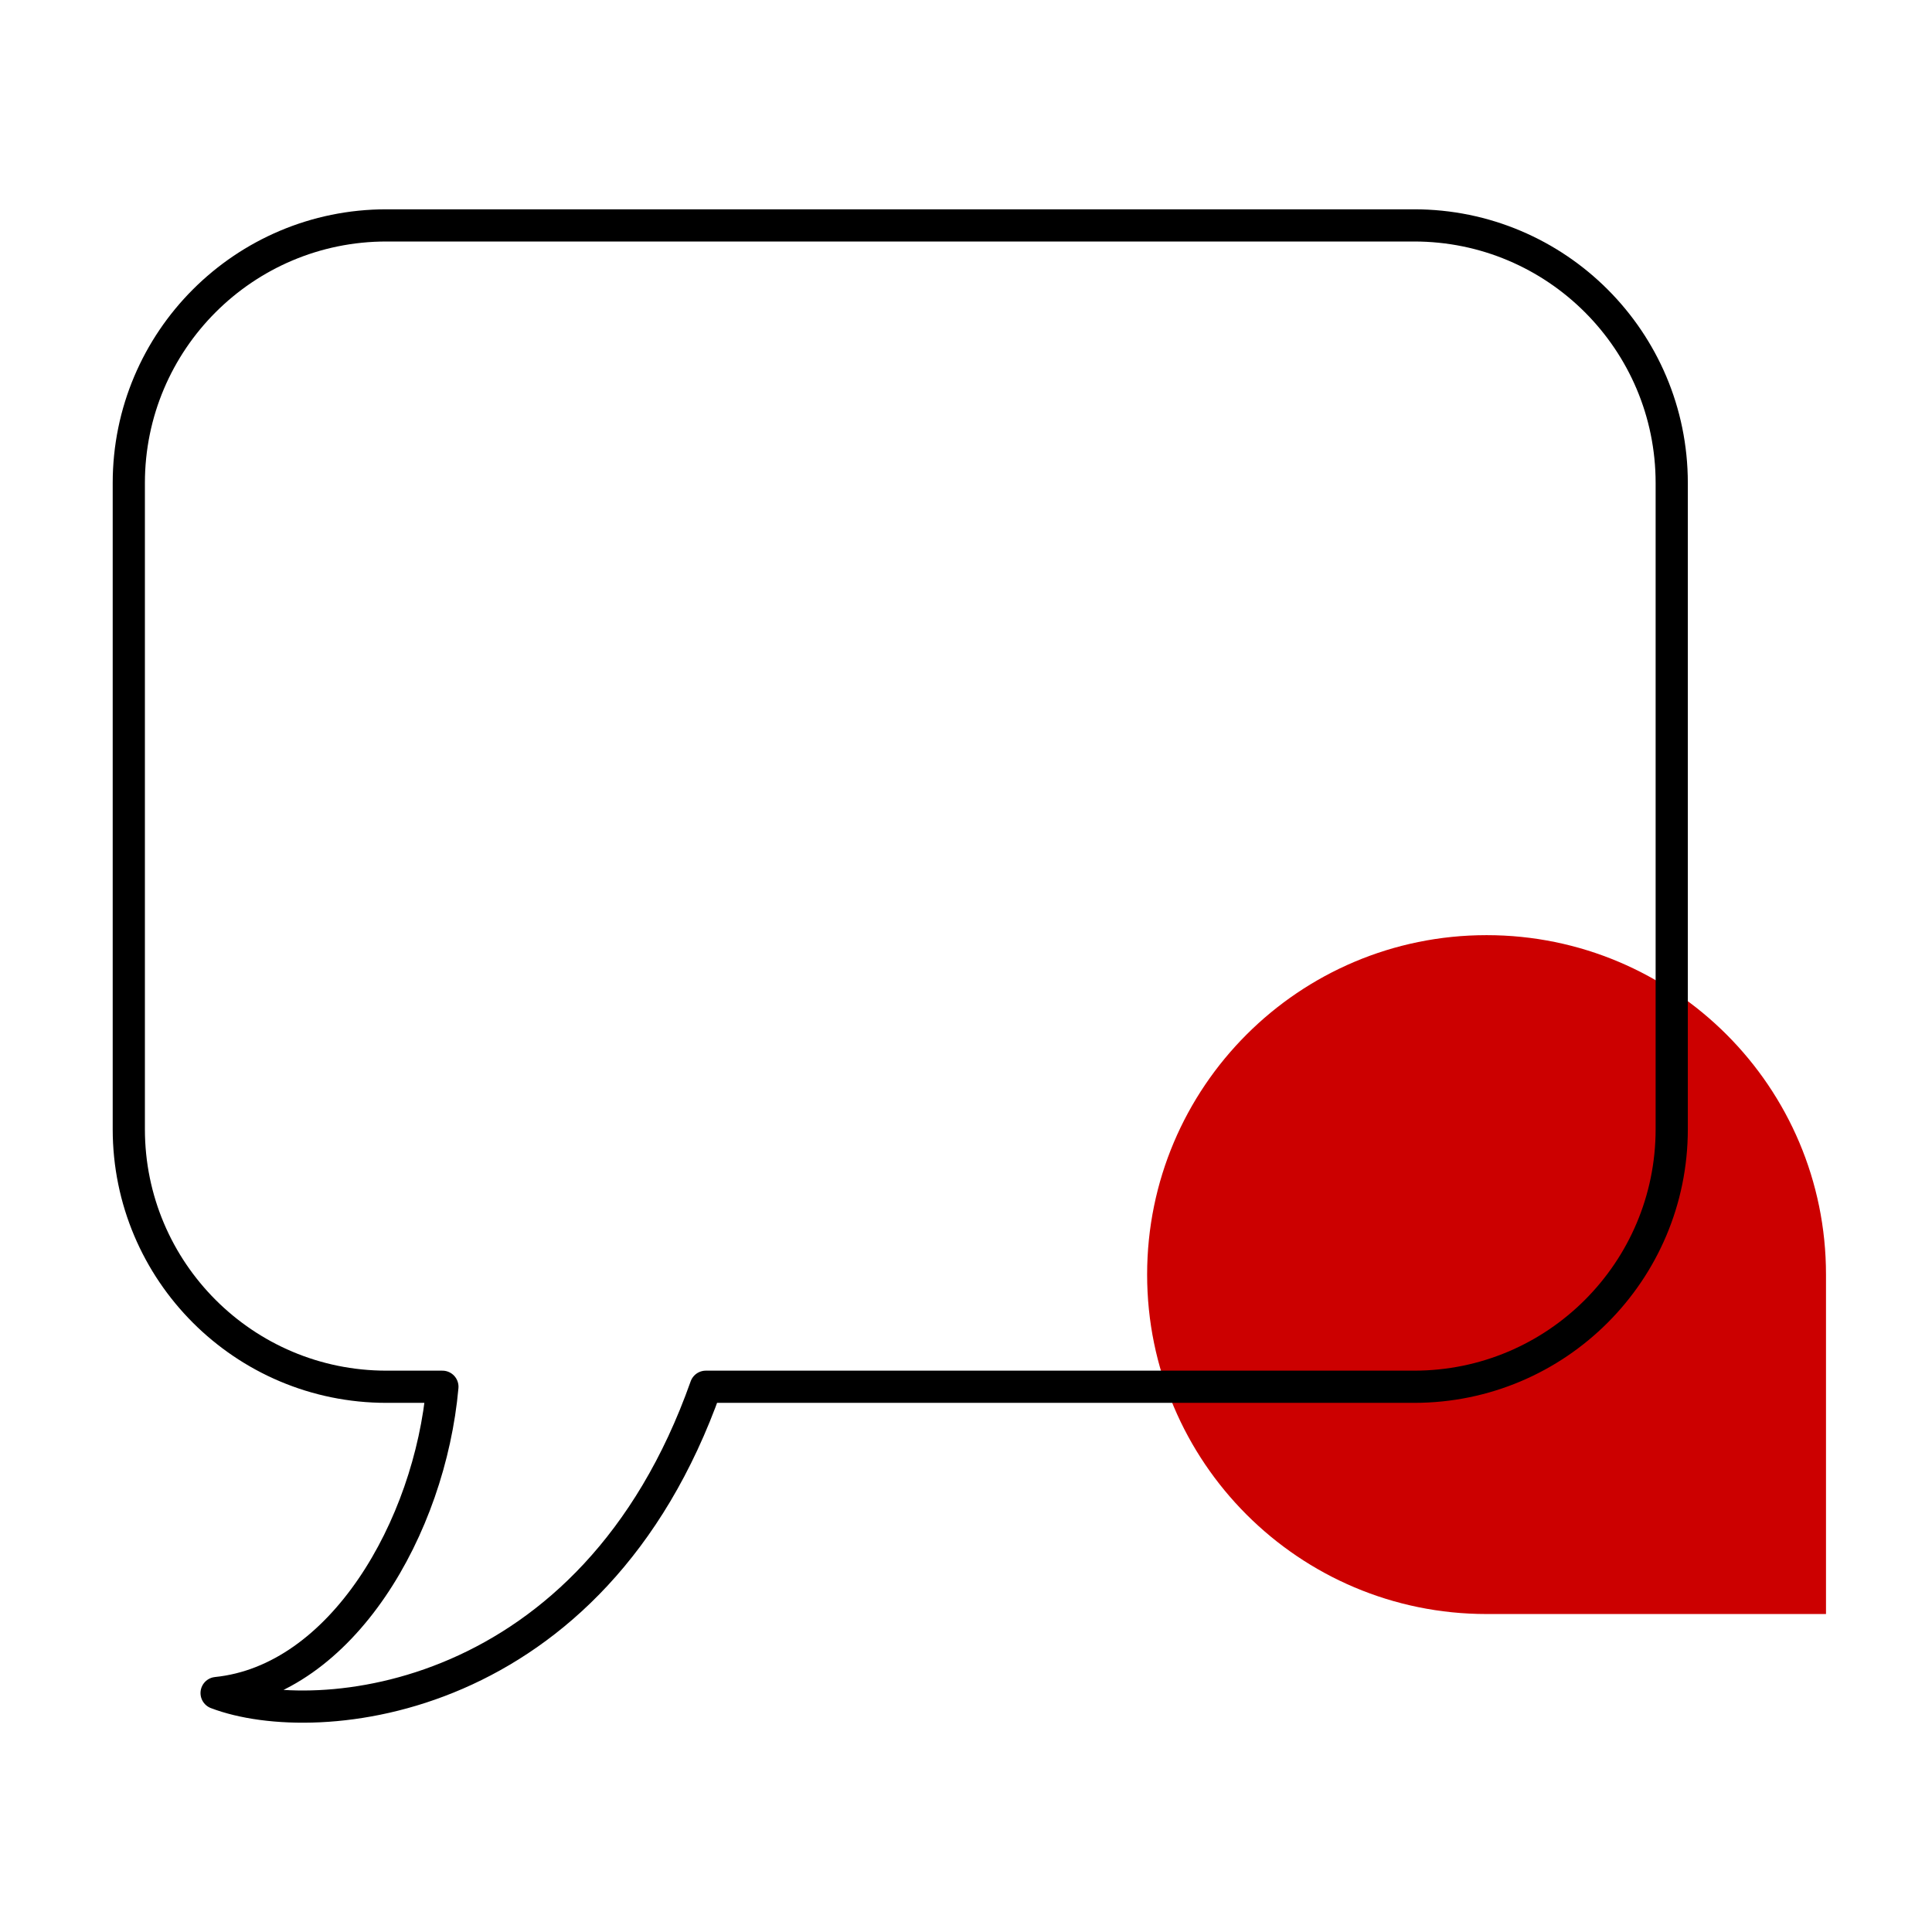
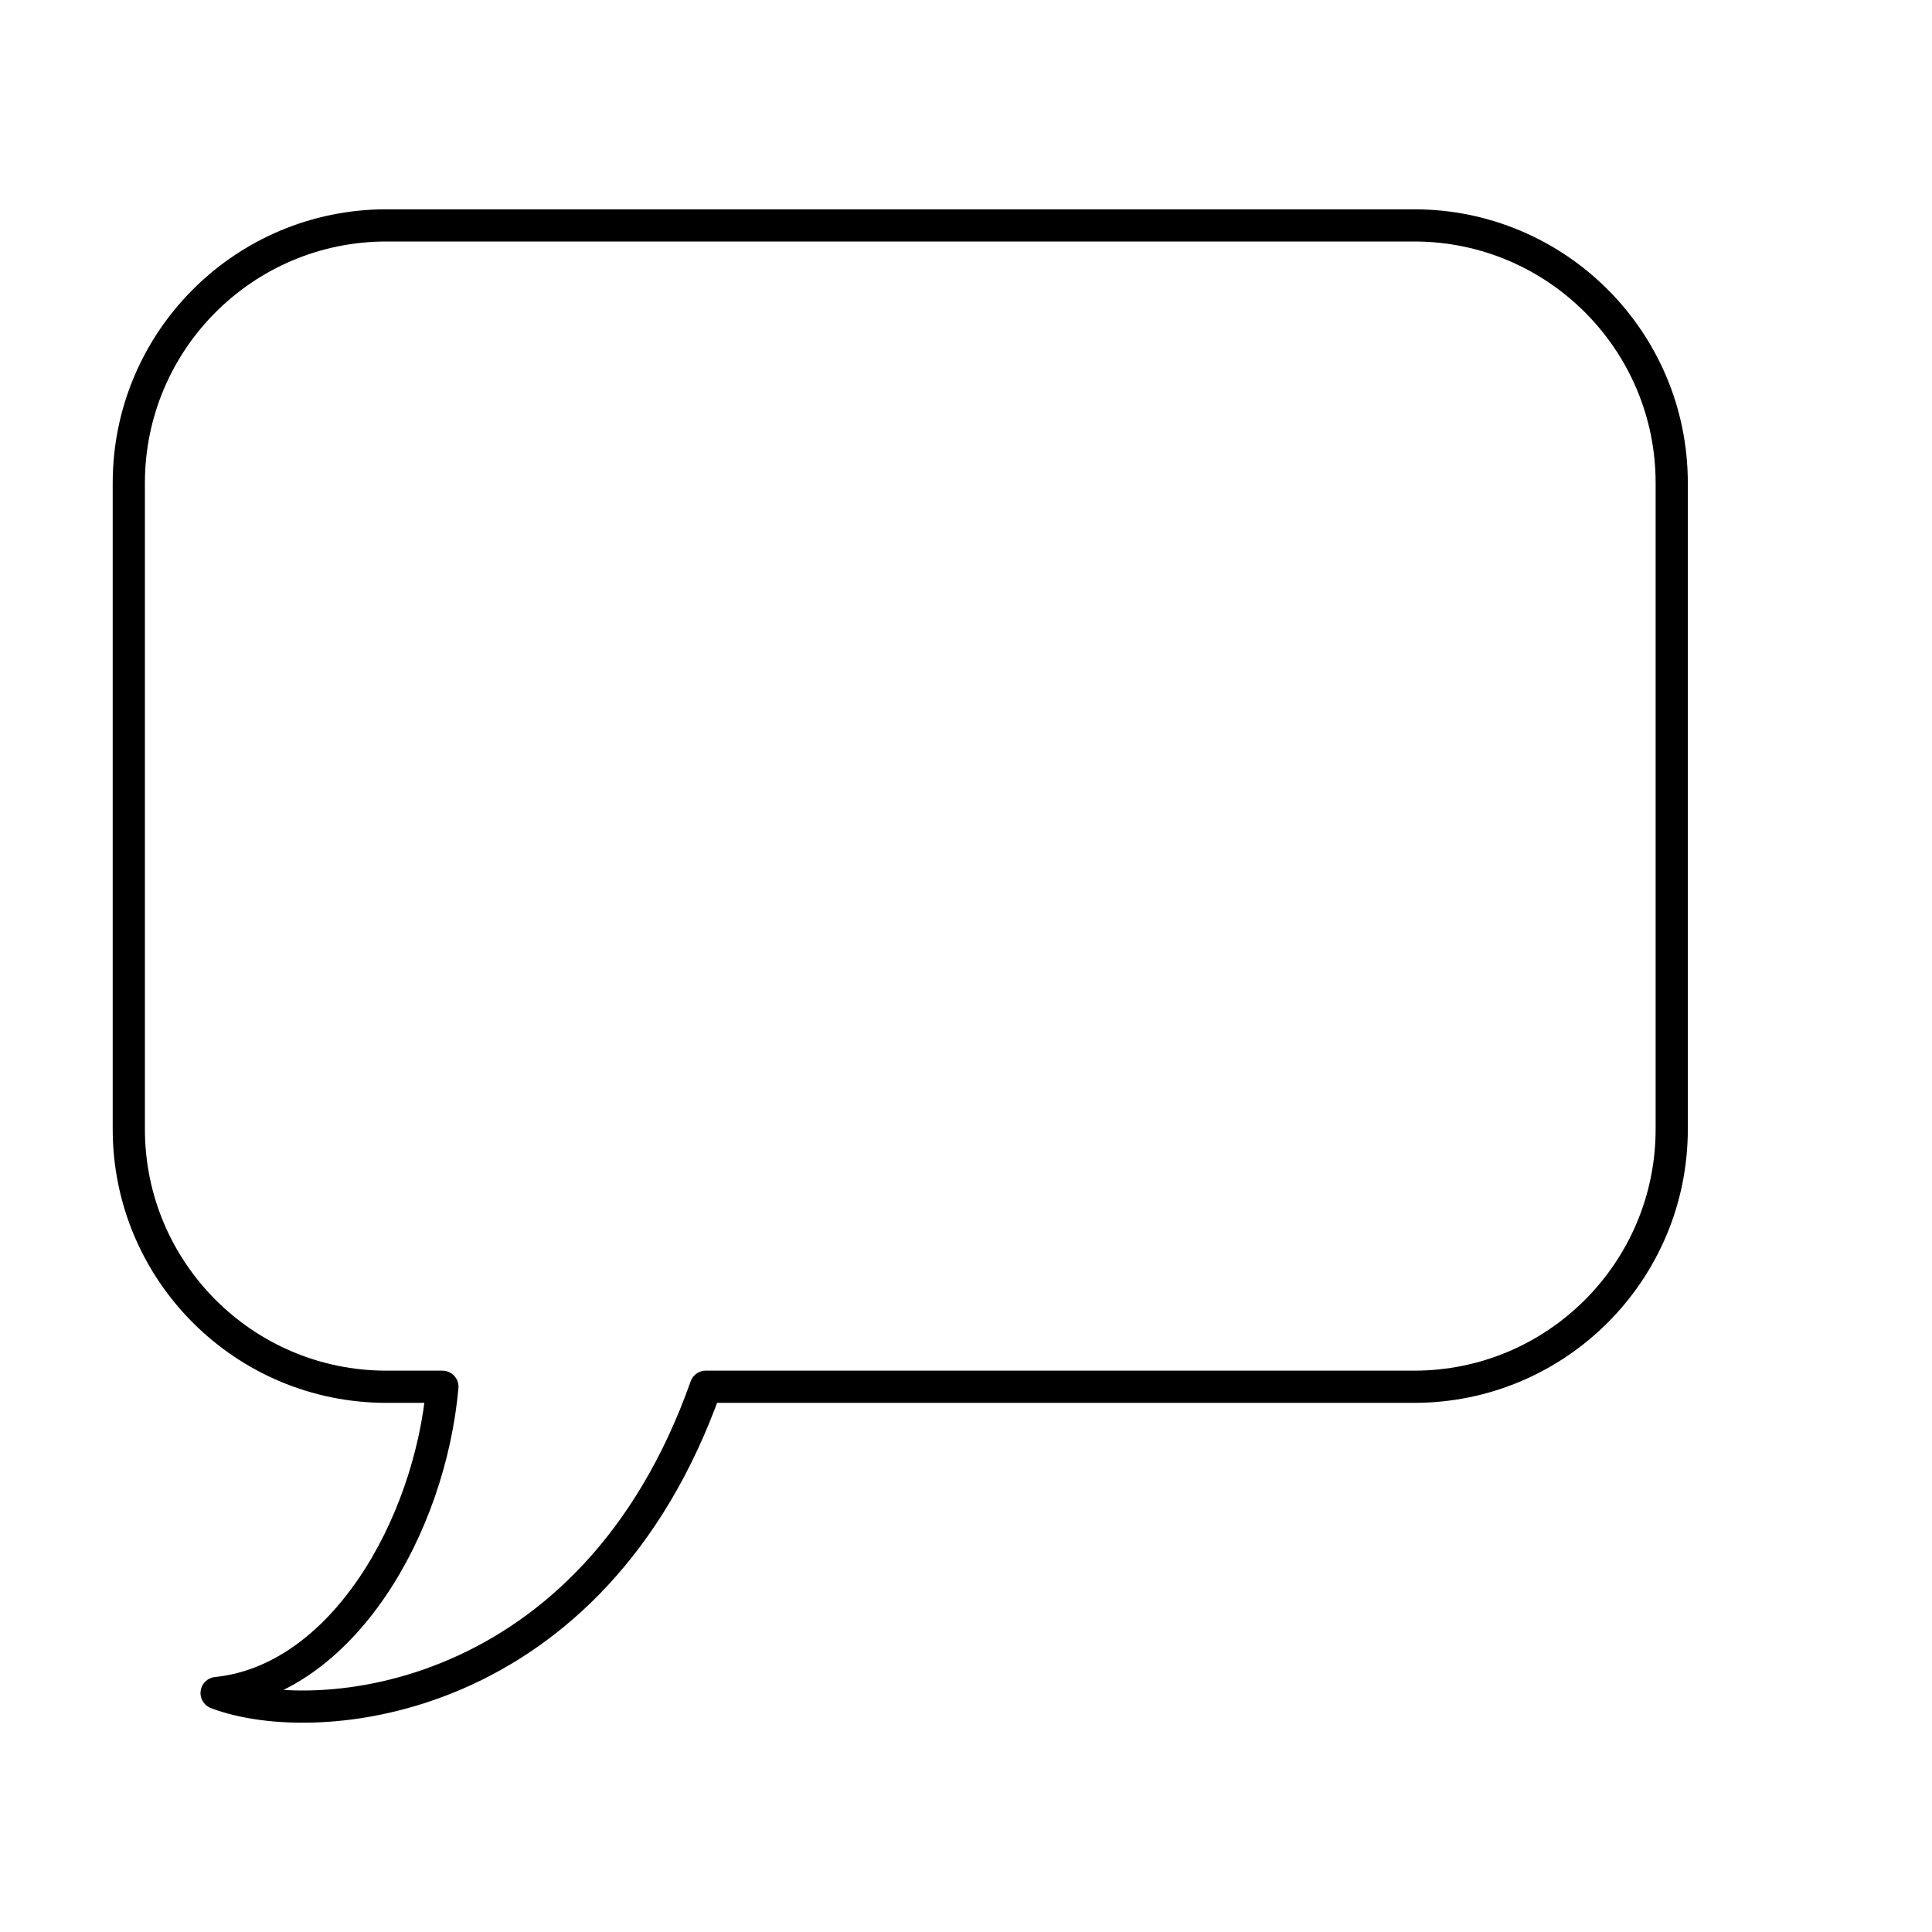
<svg xmlns="http://www.w3.org/2000/svg" width="60" height="60" viewBox="0 0 60 60" fill="none">
  <g clip-path="url(#clip0_1651_22947)">
-     <path d="M35.625 39.583C35.625 45.405 40.345 50.125 46.167 50.125C49.771 50.125 56.708 50.125 56.708 50.125C56.708 50.125 56.708 41.801 56.708 39.583C56.708 33.761 51.989 29.042 46.167 29.042C40.345 29.042 35.625 33.761 35.625 39.583Z" fill="#CC0000" />
    <path d="M6.727 52.579C10.623 52.182 13.35 47.426 13.739 43.067H12C7.582 43.067 4 39.485 4 35.067V15C4 10.582 7.582 7 12 7H43.917C48.335 7 51.917 10.582 51.917 15V35.067C51.917 39.485 48.335 43.067 43.917 43.067H21.92C18.414 52.975 9.844 53.768 6.727 52.579Z" stroke="black" stroke-linejoin="round" />
  </g>
  <defs>
    <clipPath id="clip0_1651_22947">
      <rect width="60" height="60" fill="white" />
    </clipPath>
  </defs>
</svg>